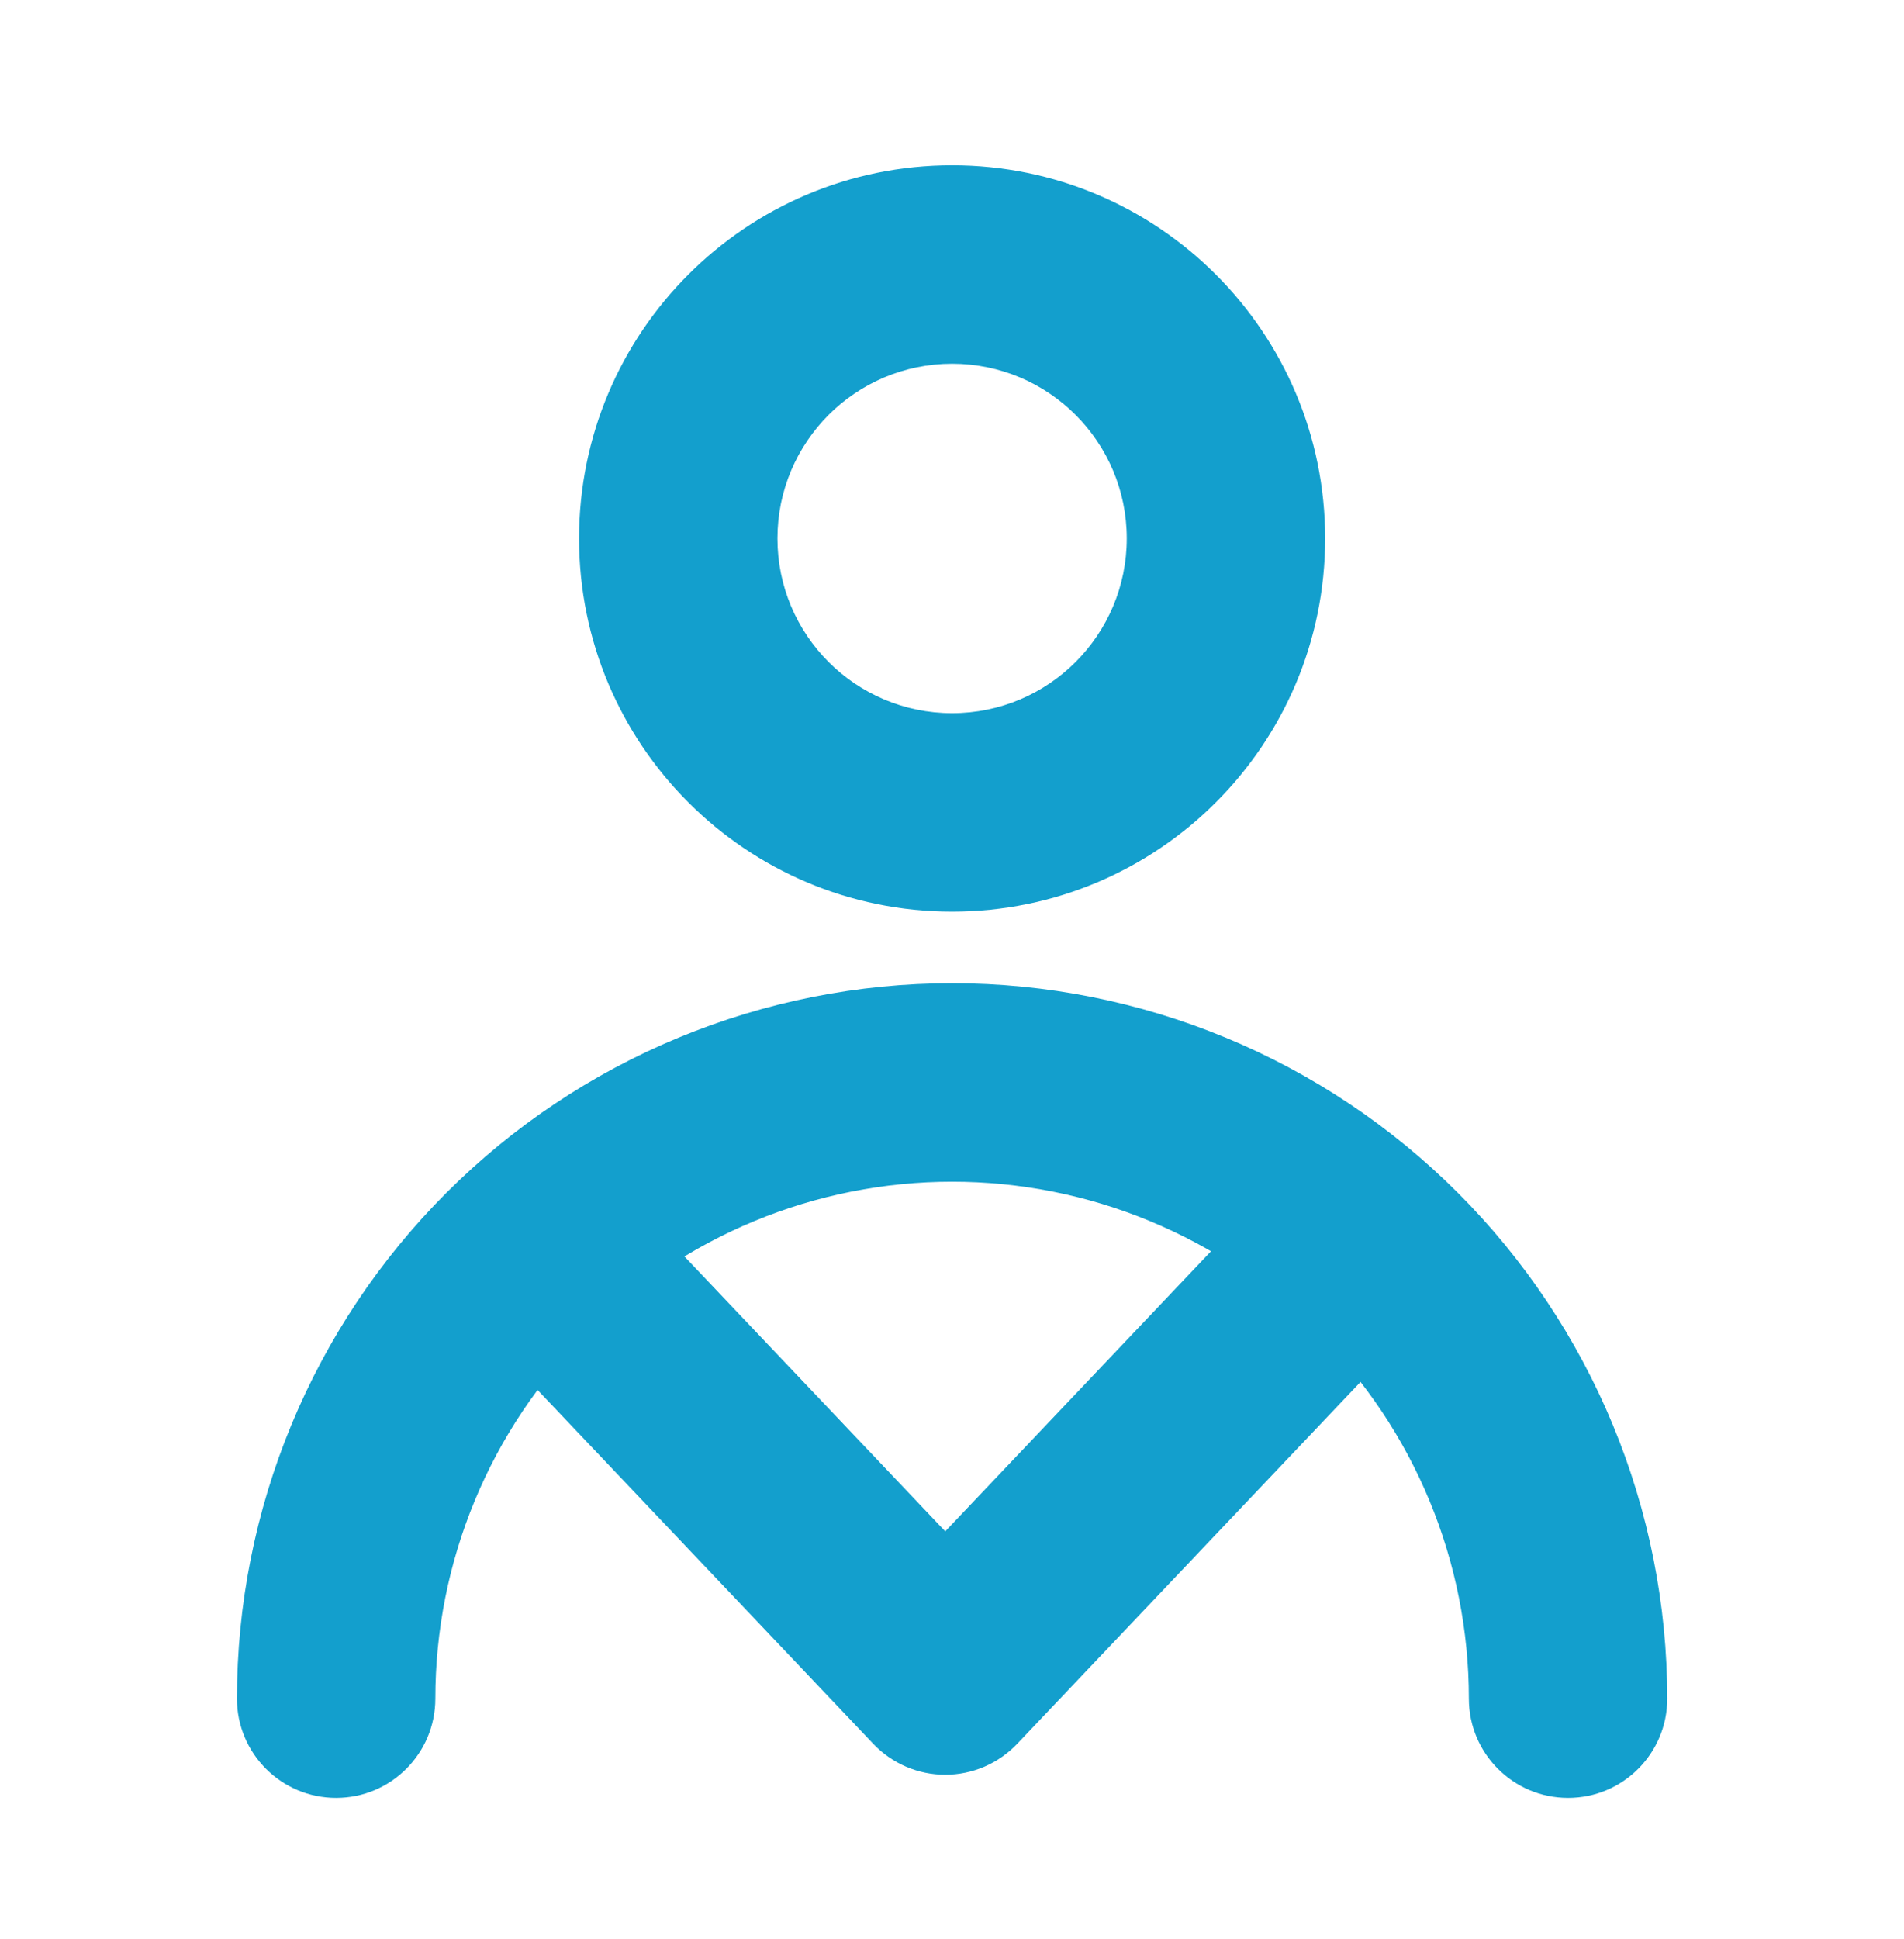
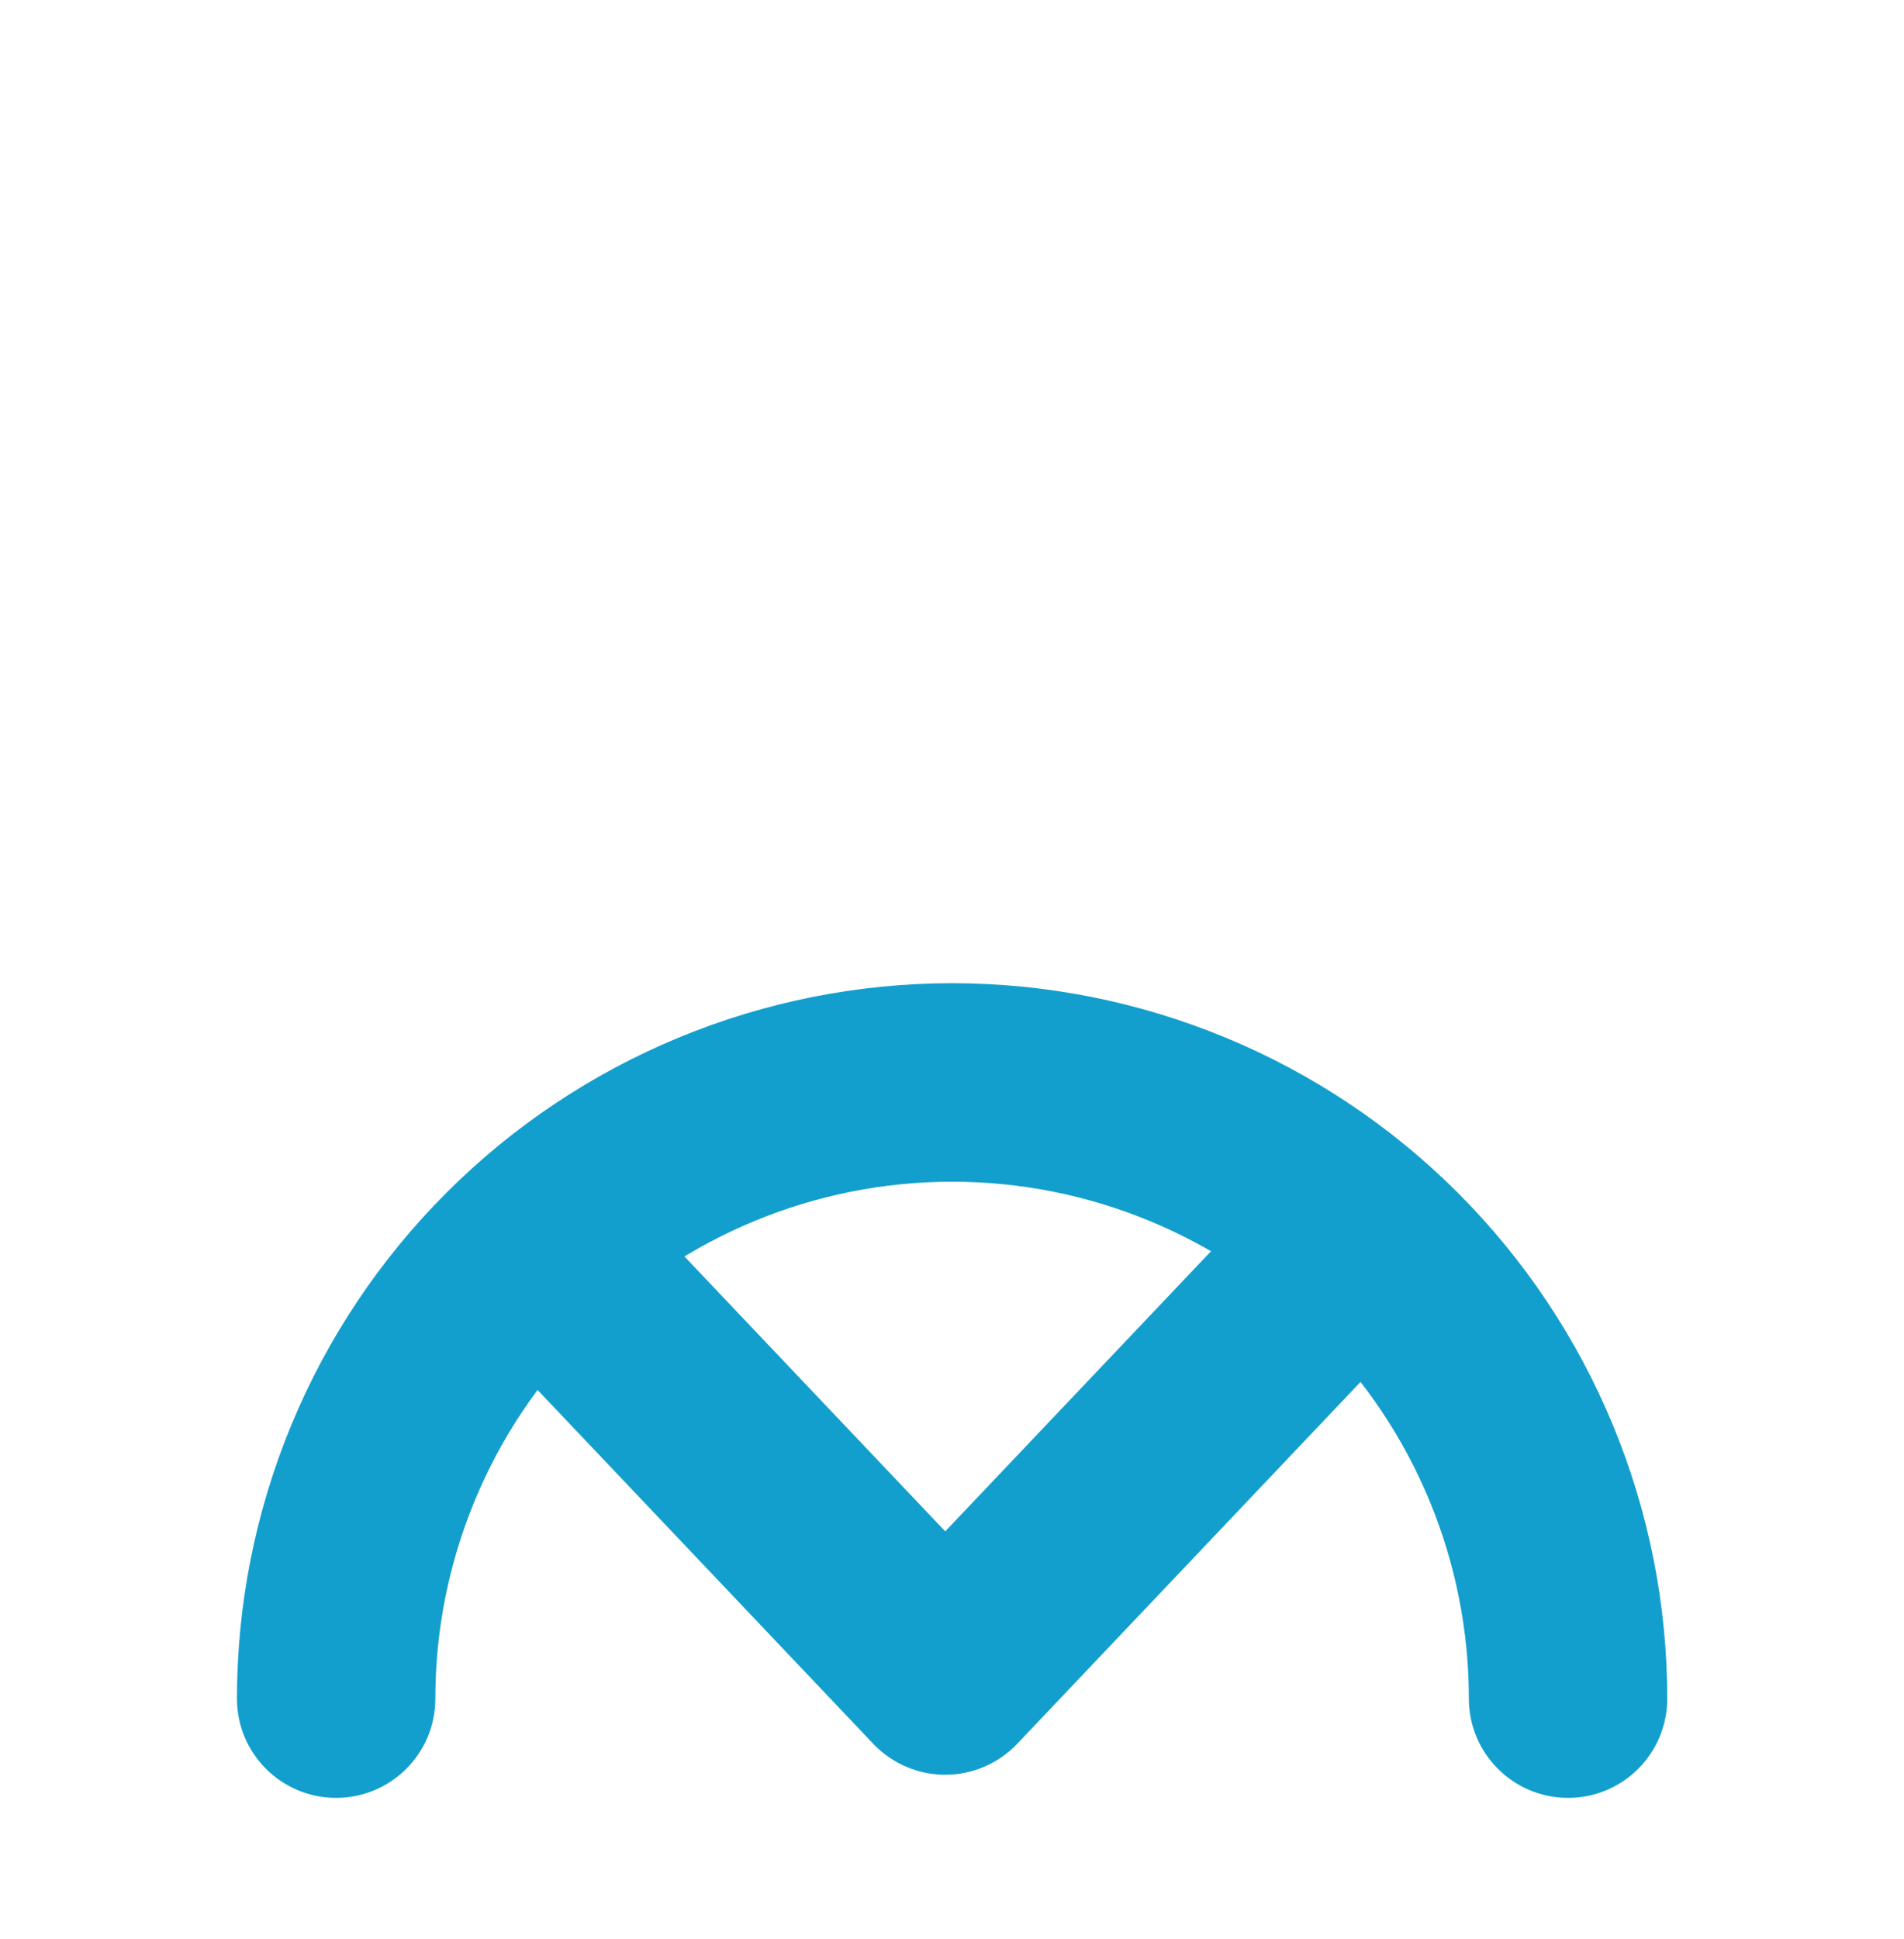
<svg xmlns="http://www.w3.org/2000/svg" width="56" height="57" viewBox="0 0 56 57" fill="none">
-   <path fill-rule="evenodd" clip-rule="evenodd" d="M28.003 10.694C25.166 10.694 22.866 12.994 22.866 15.831C22.866 18.668 25.166 20.968 28.003 20.968C30.84 20.968 33.14 18.668 33.14 15.831C33.14 12.994 30.84 10.694 28.003 10.694ZM17.031 15.831C17.031 9.772 21.943 4.859 28.003 4.859C34.063 4.859 38.975 9.772 38.975 15.831C38.975 21.891 34.063 26.803 28.003 26.803C21.943 26.803 17.031 21.891 17.031 15.831Z" fill="#139FCD" />
  <path fill-rule="evenodd" clip-rule="evenodd" d="M19.954 30.509C22.506 29.452 25.241 28.907 28.003 28.907C30.765 28.907 33.501 29.452 36.053 30.509C38.605 31.566 40.923 33.115 42.877 35.068C44.83 37.022 46.379 39.34 47.436 41.892C48.493 44.444 49.037 47.179 49.037 49.942C49.037 51.553 47.731 52.859 46.12 52.859C44.508 52.859 43.202 51.553 43.202 49.942C43.202 47.946 42.809 45.969 42.045 44.125C41.281 42.281 40.162 40.606 38.751 39.194C37.339 37.783 35.664 36.663 33.819 35.9C31.976 35.136 29.999 34.743 28.003 34.743C26.007 34.743 24.031 35.136 22.187 35.9C20.343 36.663 18.667 37.783 17.256 39.194C15.844 40.606 14.725 42.281 13.961 44.125C13.197 45.969 12.804 47.946 12.804 49.942C12.804 51.553 11.498 52.859 9.886 52.859C8.275 52.859 6.969 51.553 6.969 49.942C6.969 47.179 7.513 44.444 8.57 41.892C9.627 39.34 11.176 37.022 13.13 35.068C15.083 33.115 17.402 31.566 19.954 30.509Z" fill="#139FCD" />
  <path fill-rule="evenodd" clip-rule="evenodd" d="M40.402 35.984C41.571 37.094 41.619 38.941 40.51 40.109L29.917 51.27C29.366 51.85 28.601 52.179 27.8 52.179C27 52.179 26.235 51.85 25.684 51.27L15.093 40.11C13.984 38.941 14.033 37.094 15.201 35.985C16.37 34.876 18.217 34.924 19.326 36.093L27.801 45.023L36.278 36.092C37.387 34.923 39.234 34.875 40.402 35.984Z" fill="#139FCD" />
</svg>